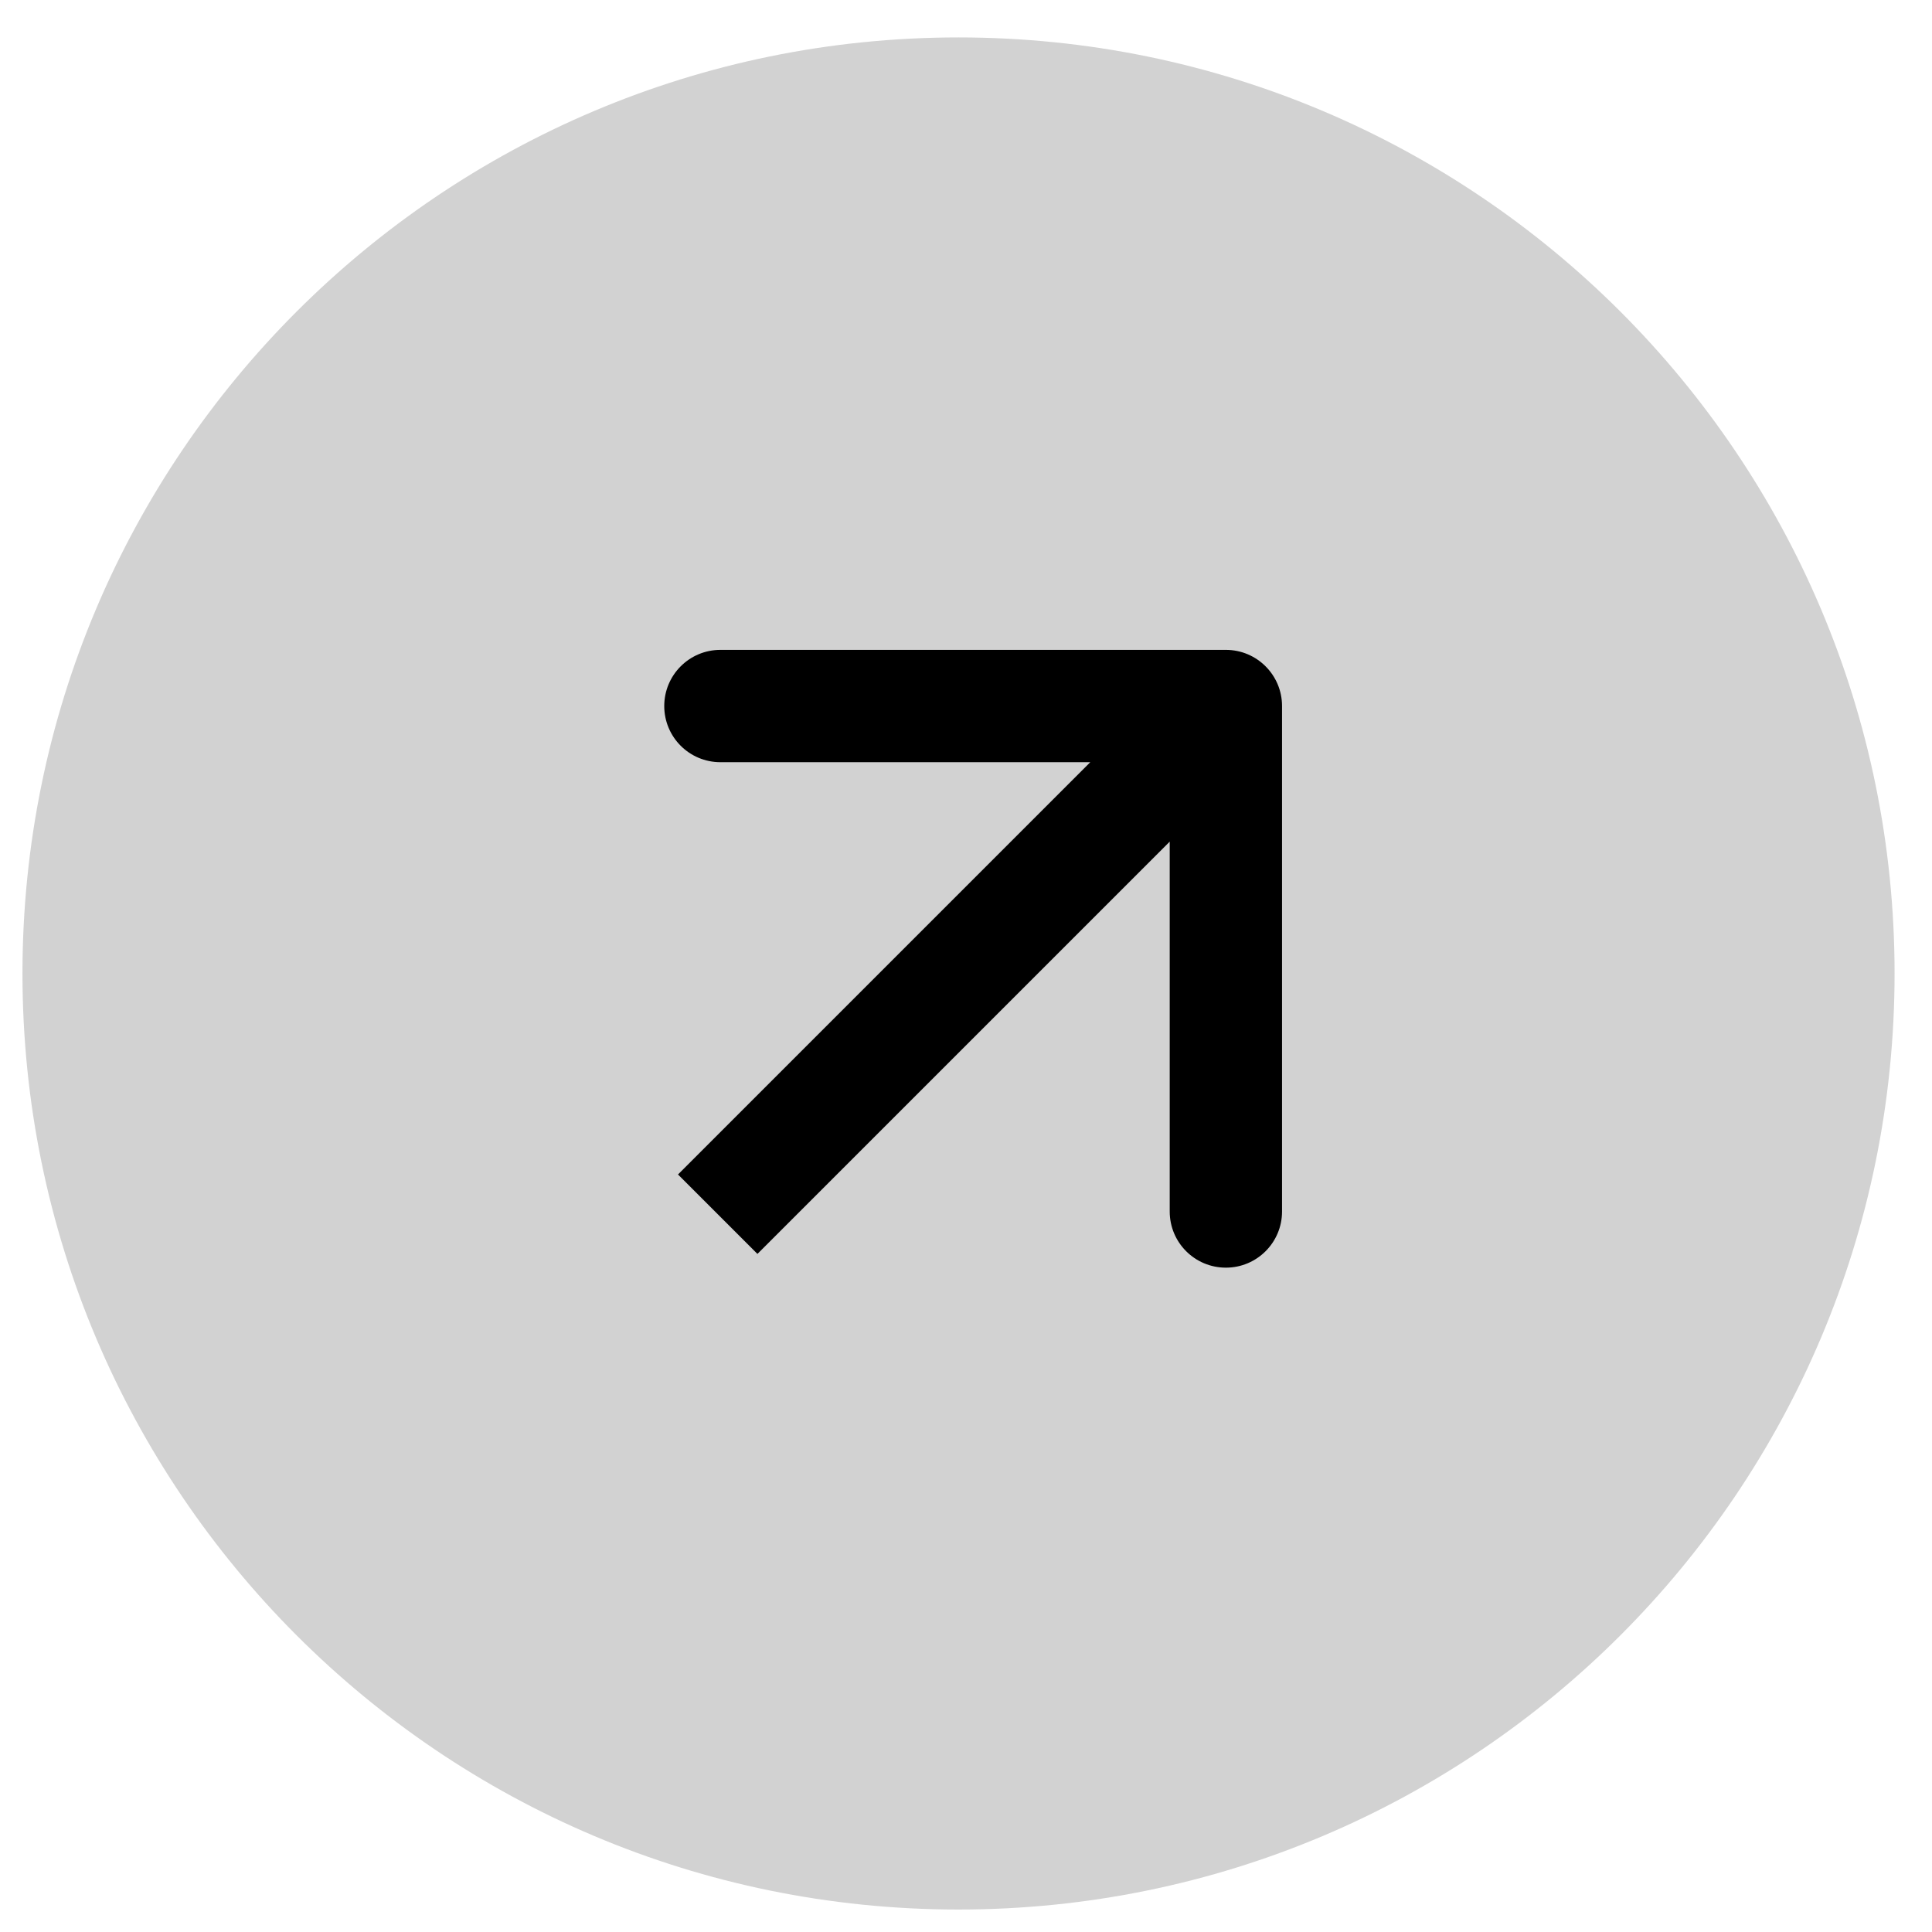
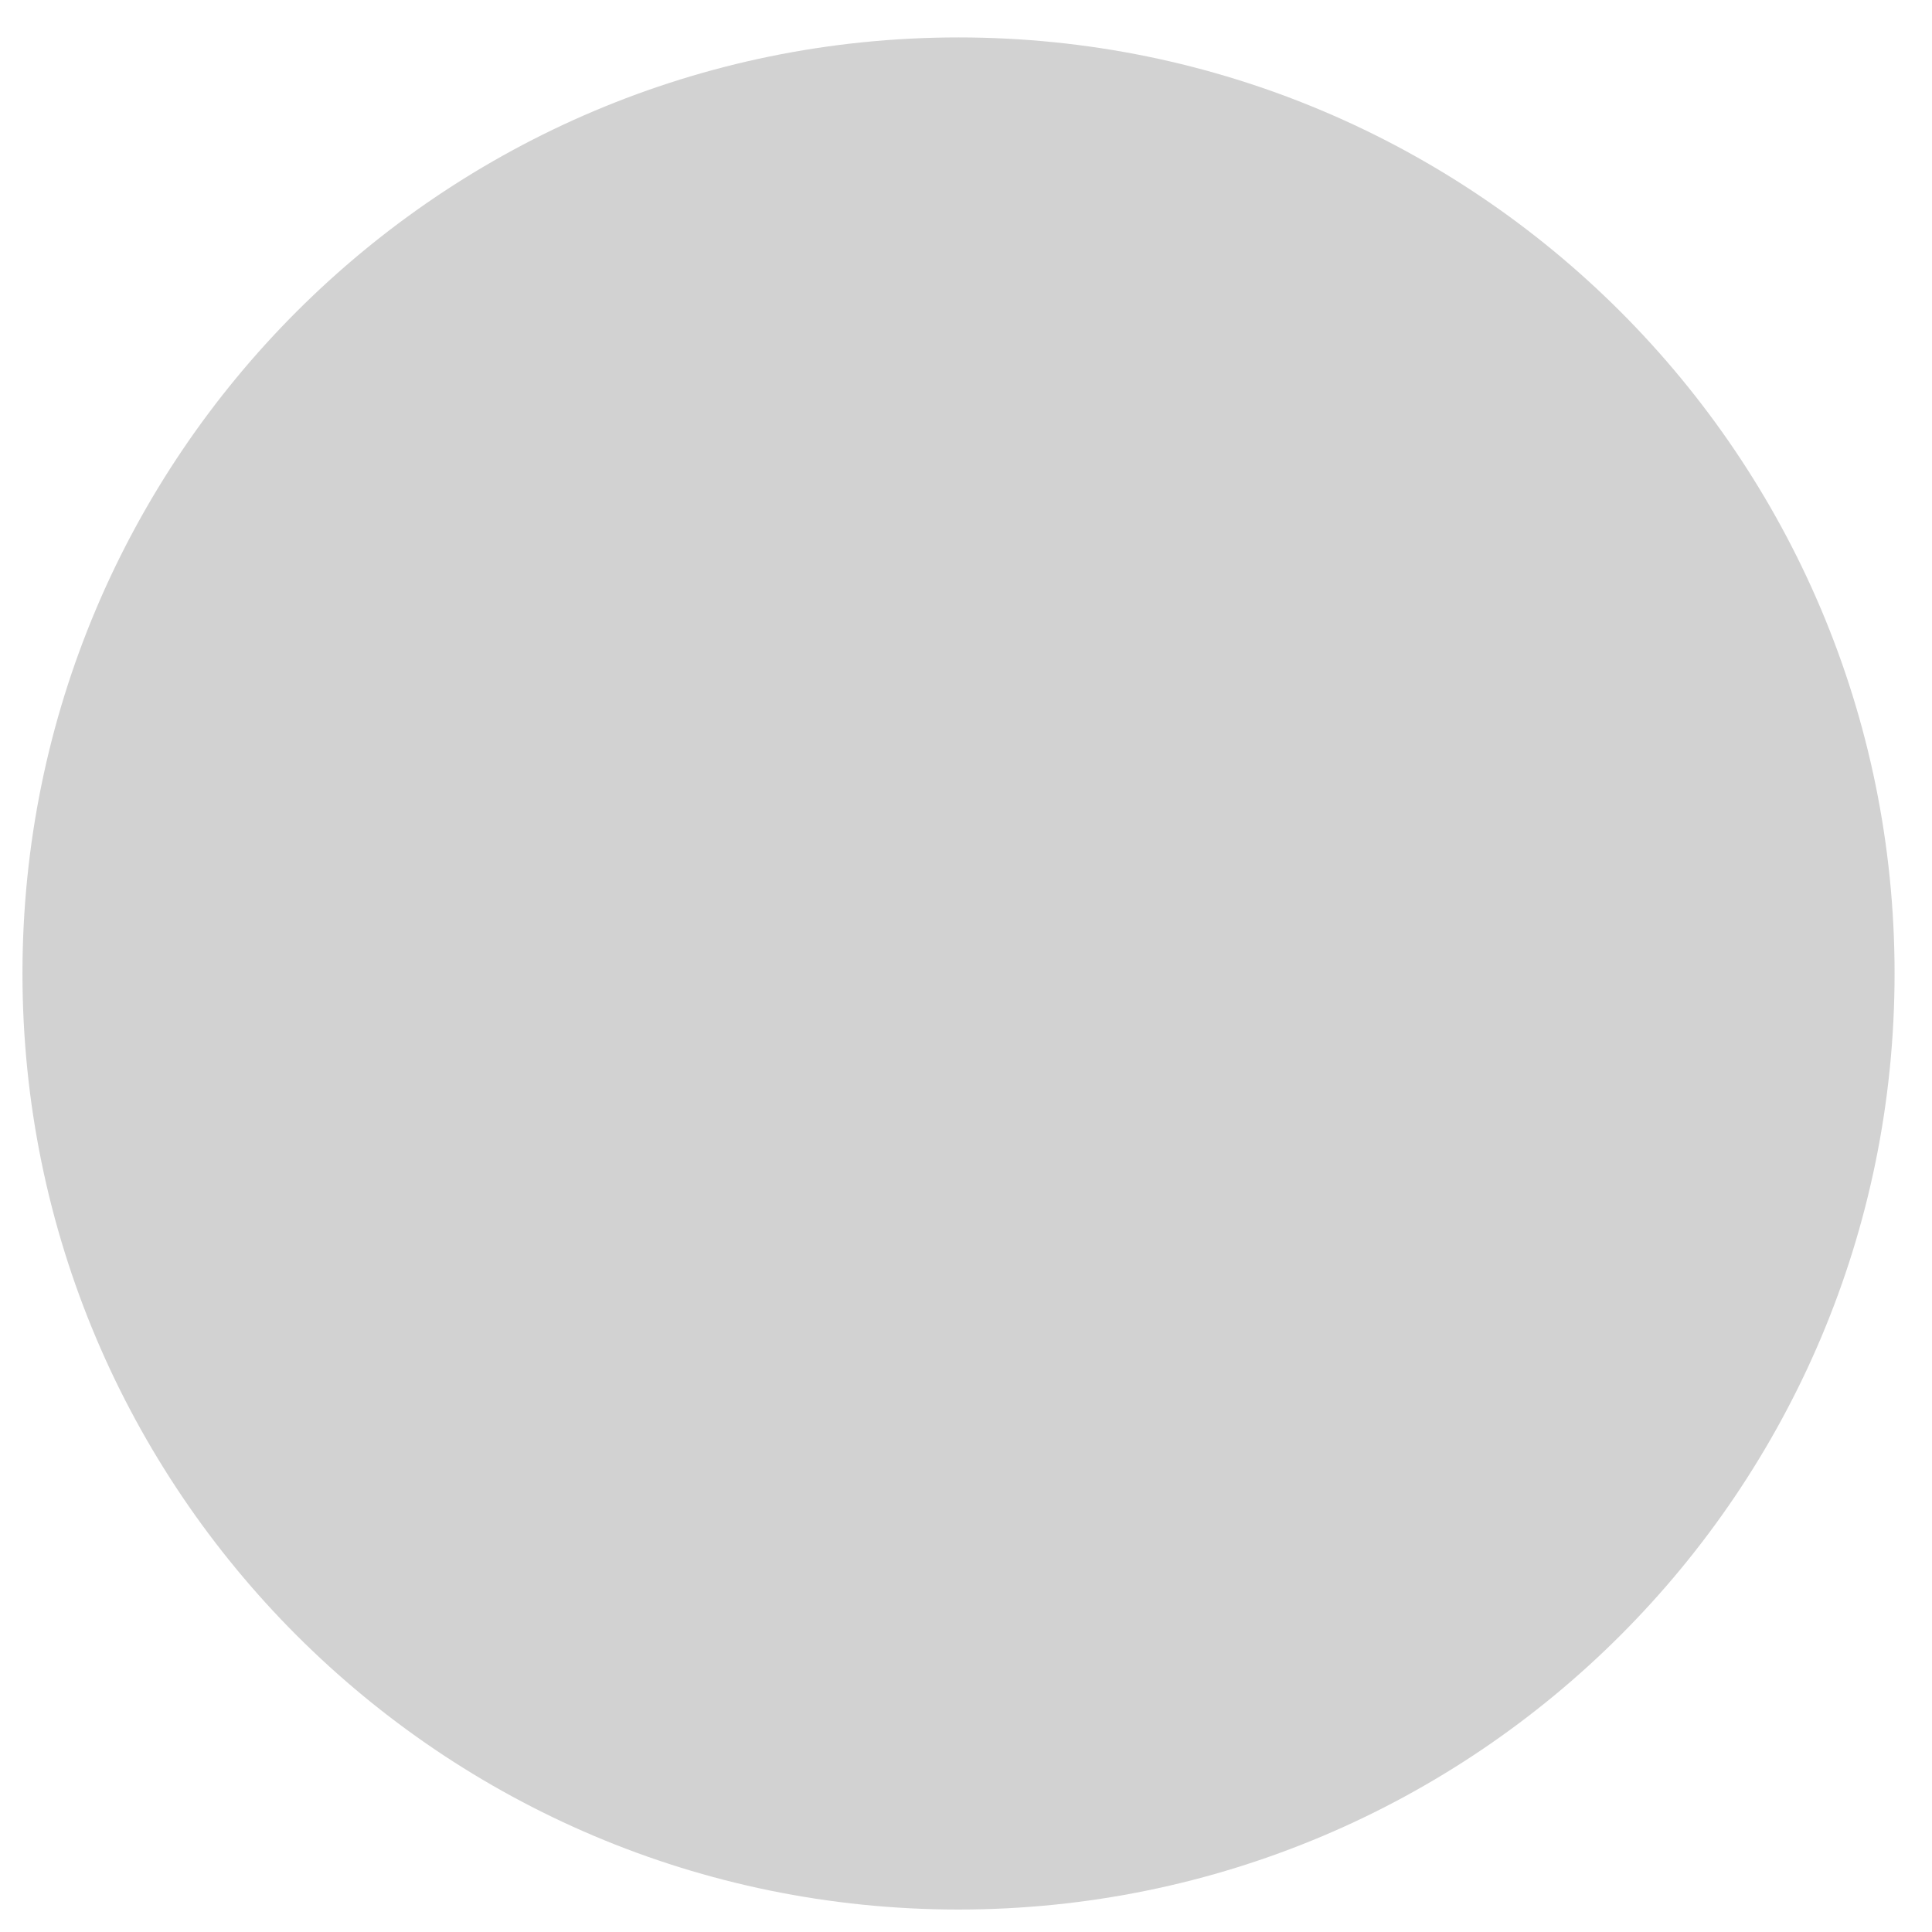
<svg xmlns="http://www.w3.org/2000/svg" width="43" height="43" viewBox="0 0 43 43" fill="none">
  <g clip-path="url(#clip0_81_198)">
    <path d="M42.167 21.666C42.167 33.172 32.839 42.5 21.333 42.5C9.827 42.5 0.5 33.172 0.5 21.666C0.5 10.161 9.827 0.833 21.333 0.833C32.839 0.833 42.167 10.161 42.167 21.666Z" fill="#D2D2D2" />
-     <path fill-rule="evenodd" clip-rule="evenodd" d="M16.034 14.464H27.284C27.974 14.464 28.534 15.024 28.534 15.714V26.964C28.534 27.655 27.974 28.214 27.284 28.214C26.593 28.214 26.034 27.655 26.034 26.964V18.732L16.858 27.908L15.09 26.14L24.266 16.964H16.034C15.343 16.964 14.784 16.405 14.784 15.714C14.784 15.024 15.343 14.464 16.034 14.464Z" fill="black" />
  </g>
  <defs>
    <clipPath id="clip0_81_198">
      <rect width="41.667" height="41.667" fill="white" transform="translate(0.5 0.833)" />
    </clipPath>
  </defs>
</svg>